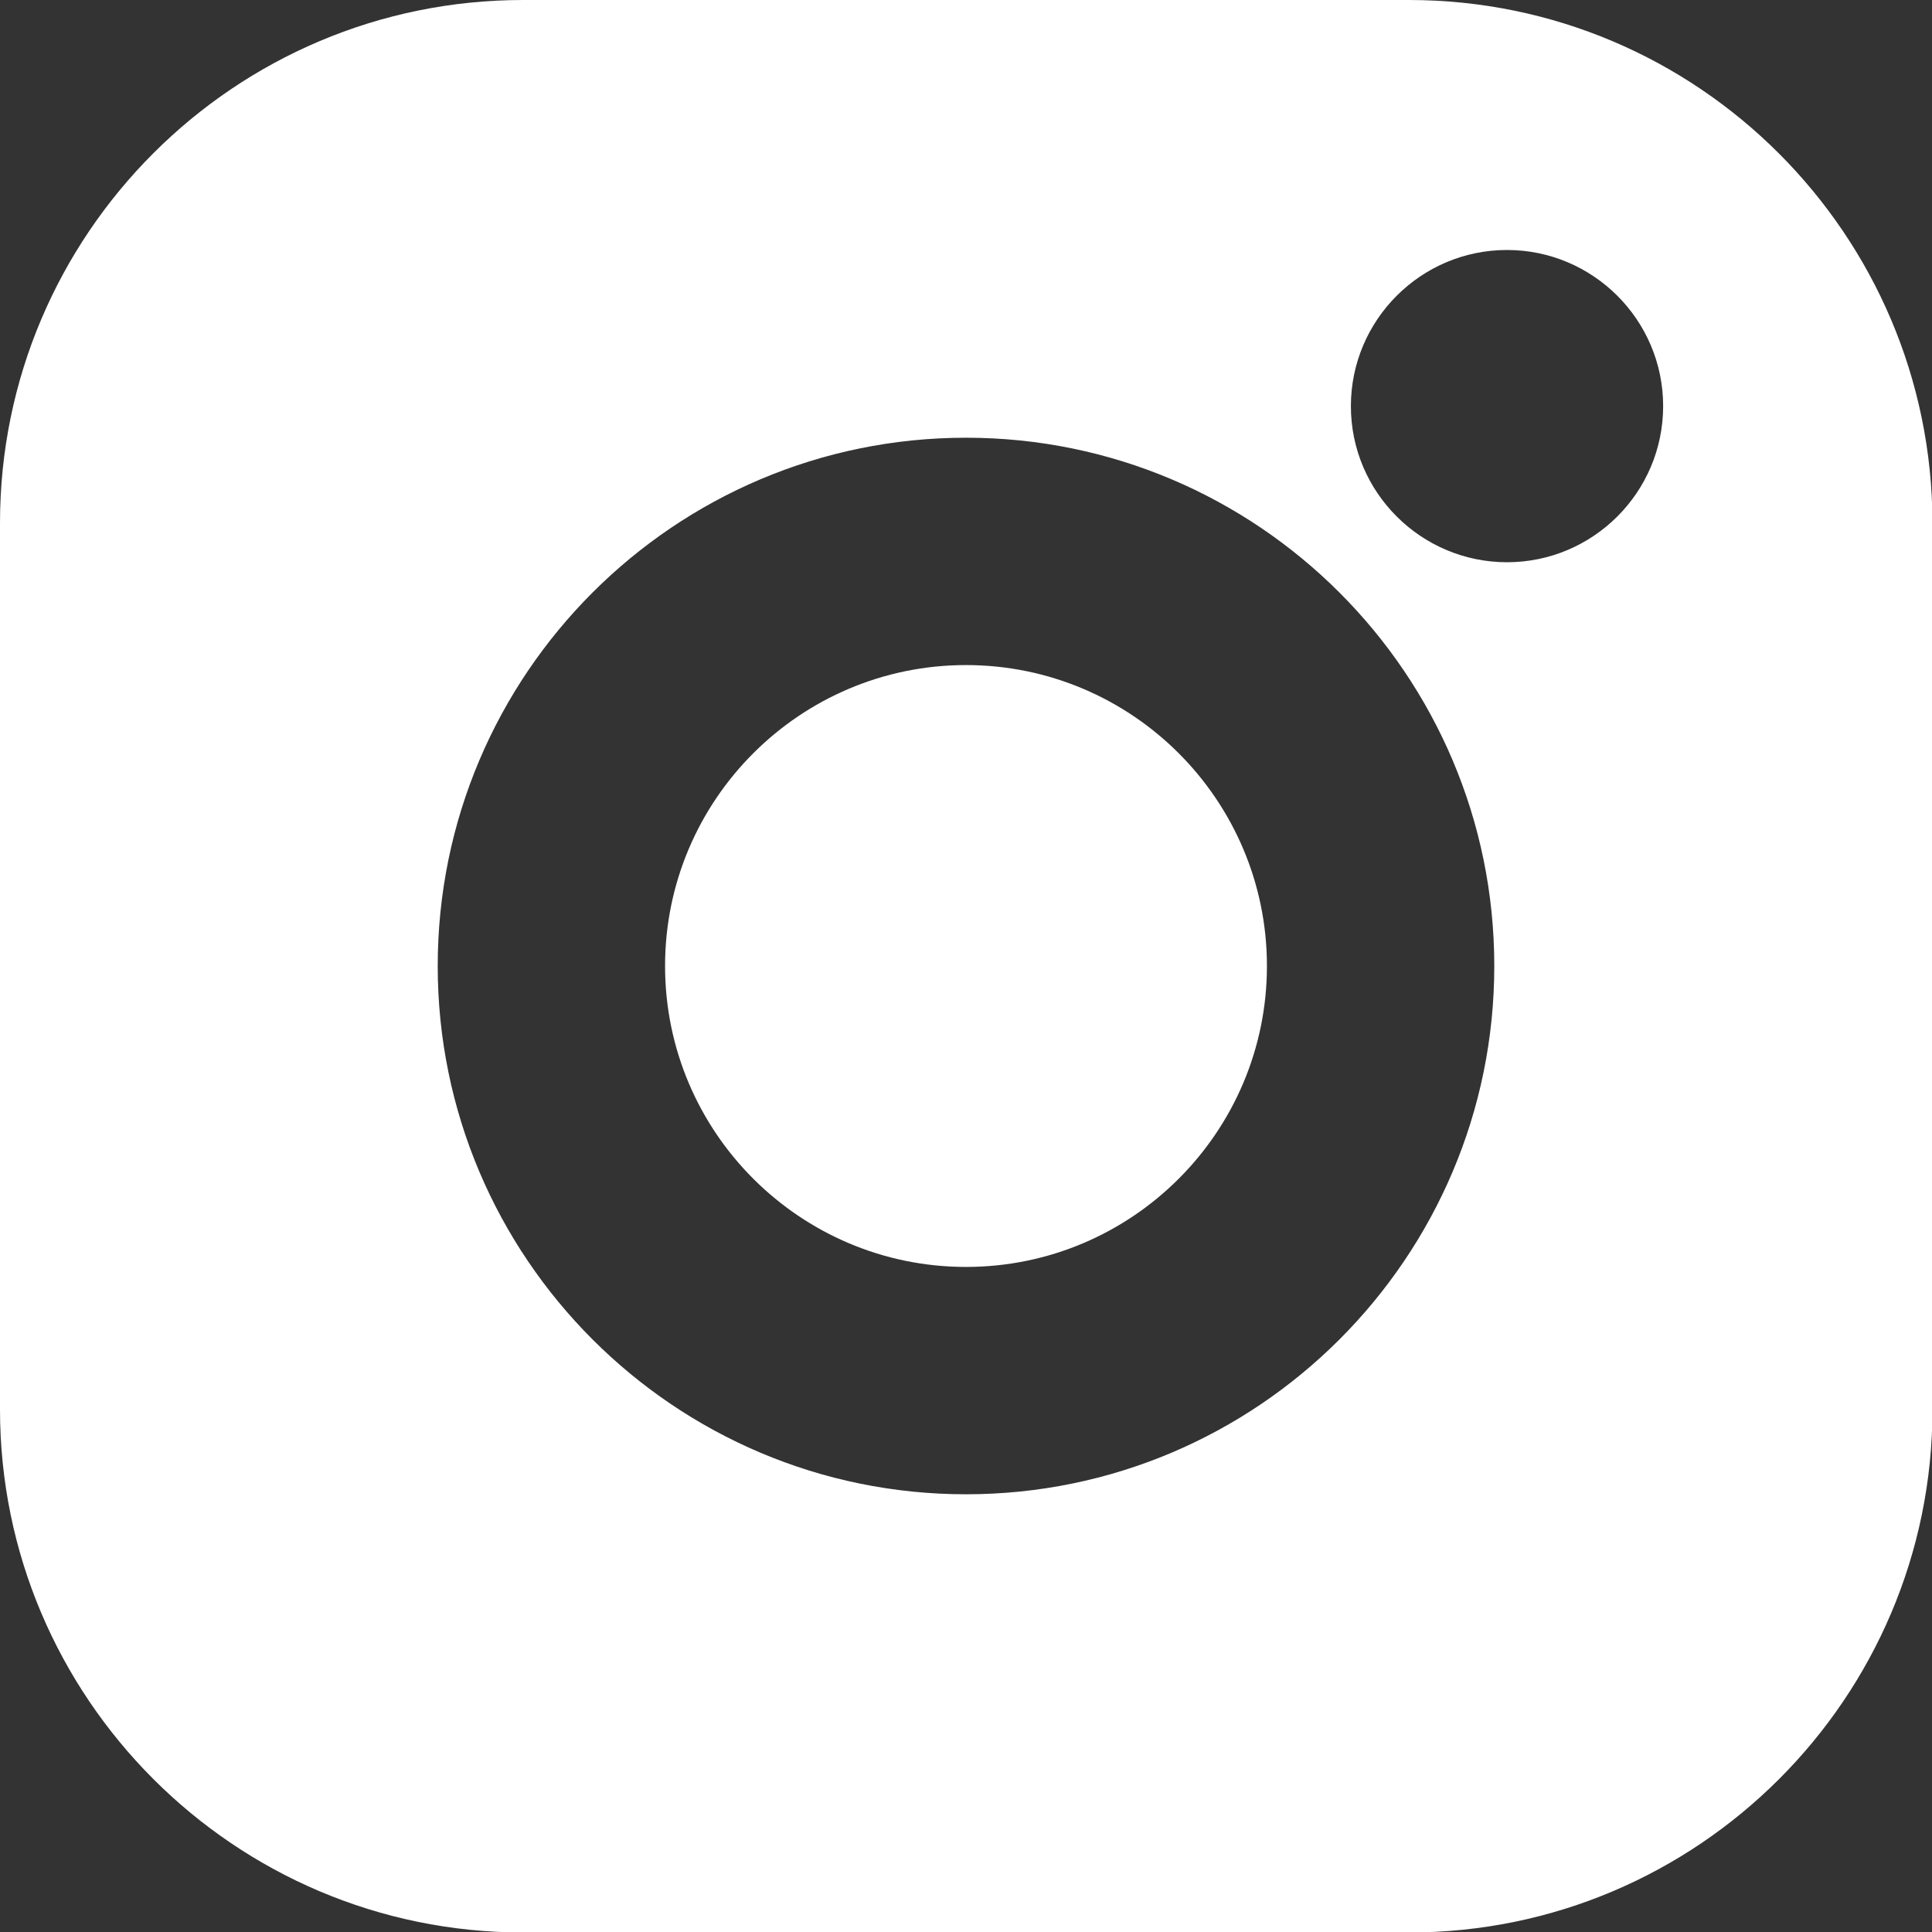
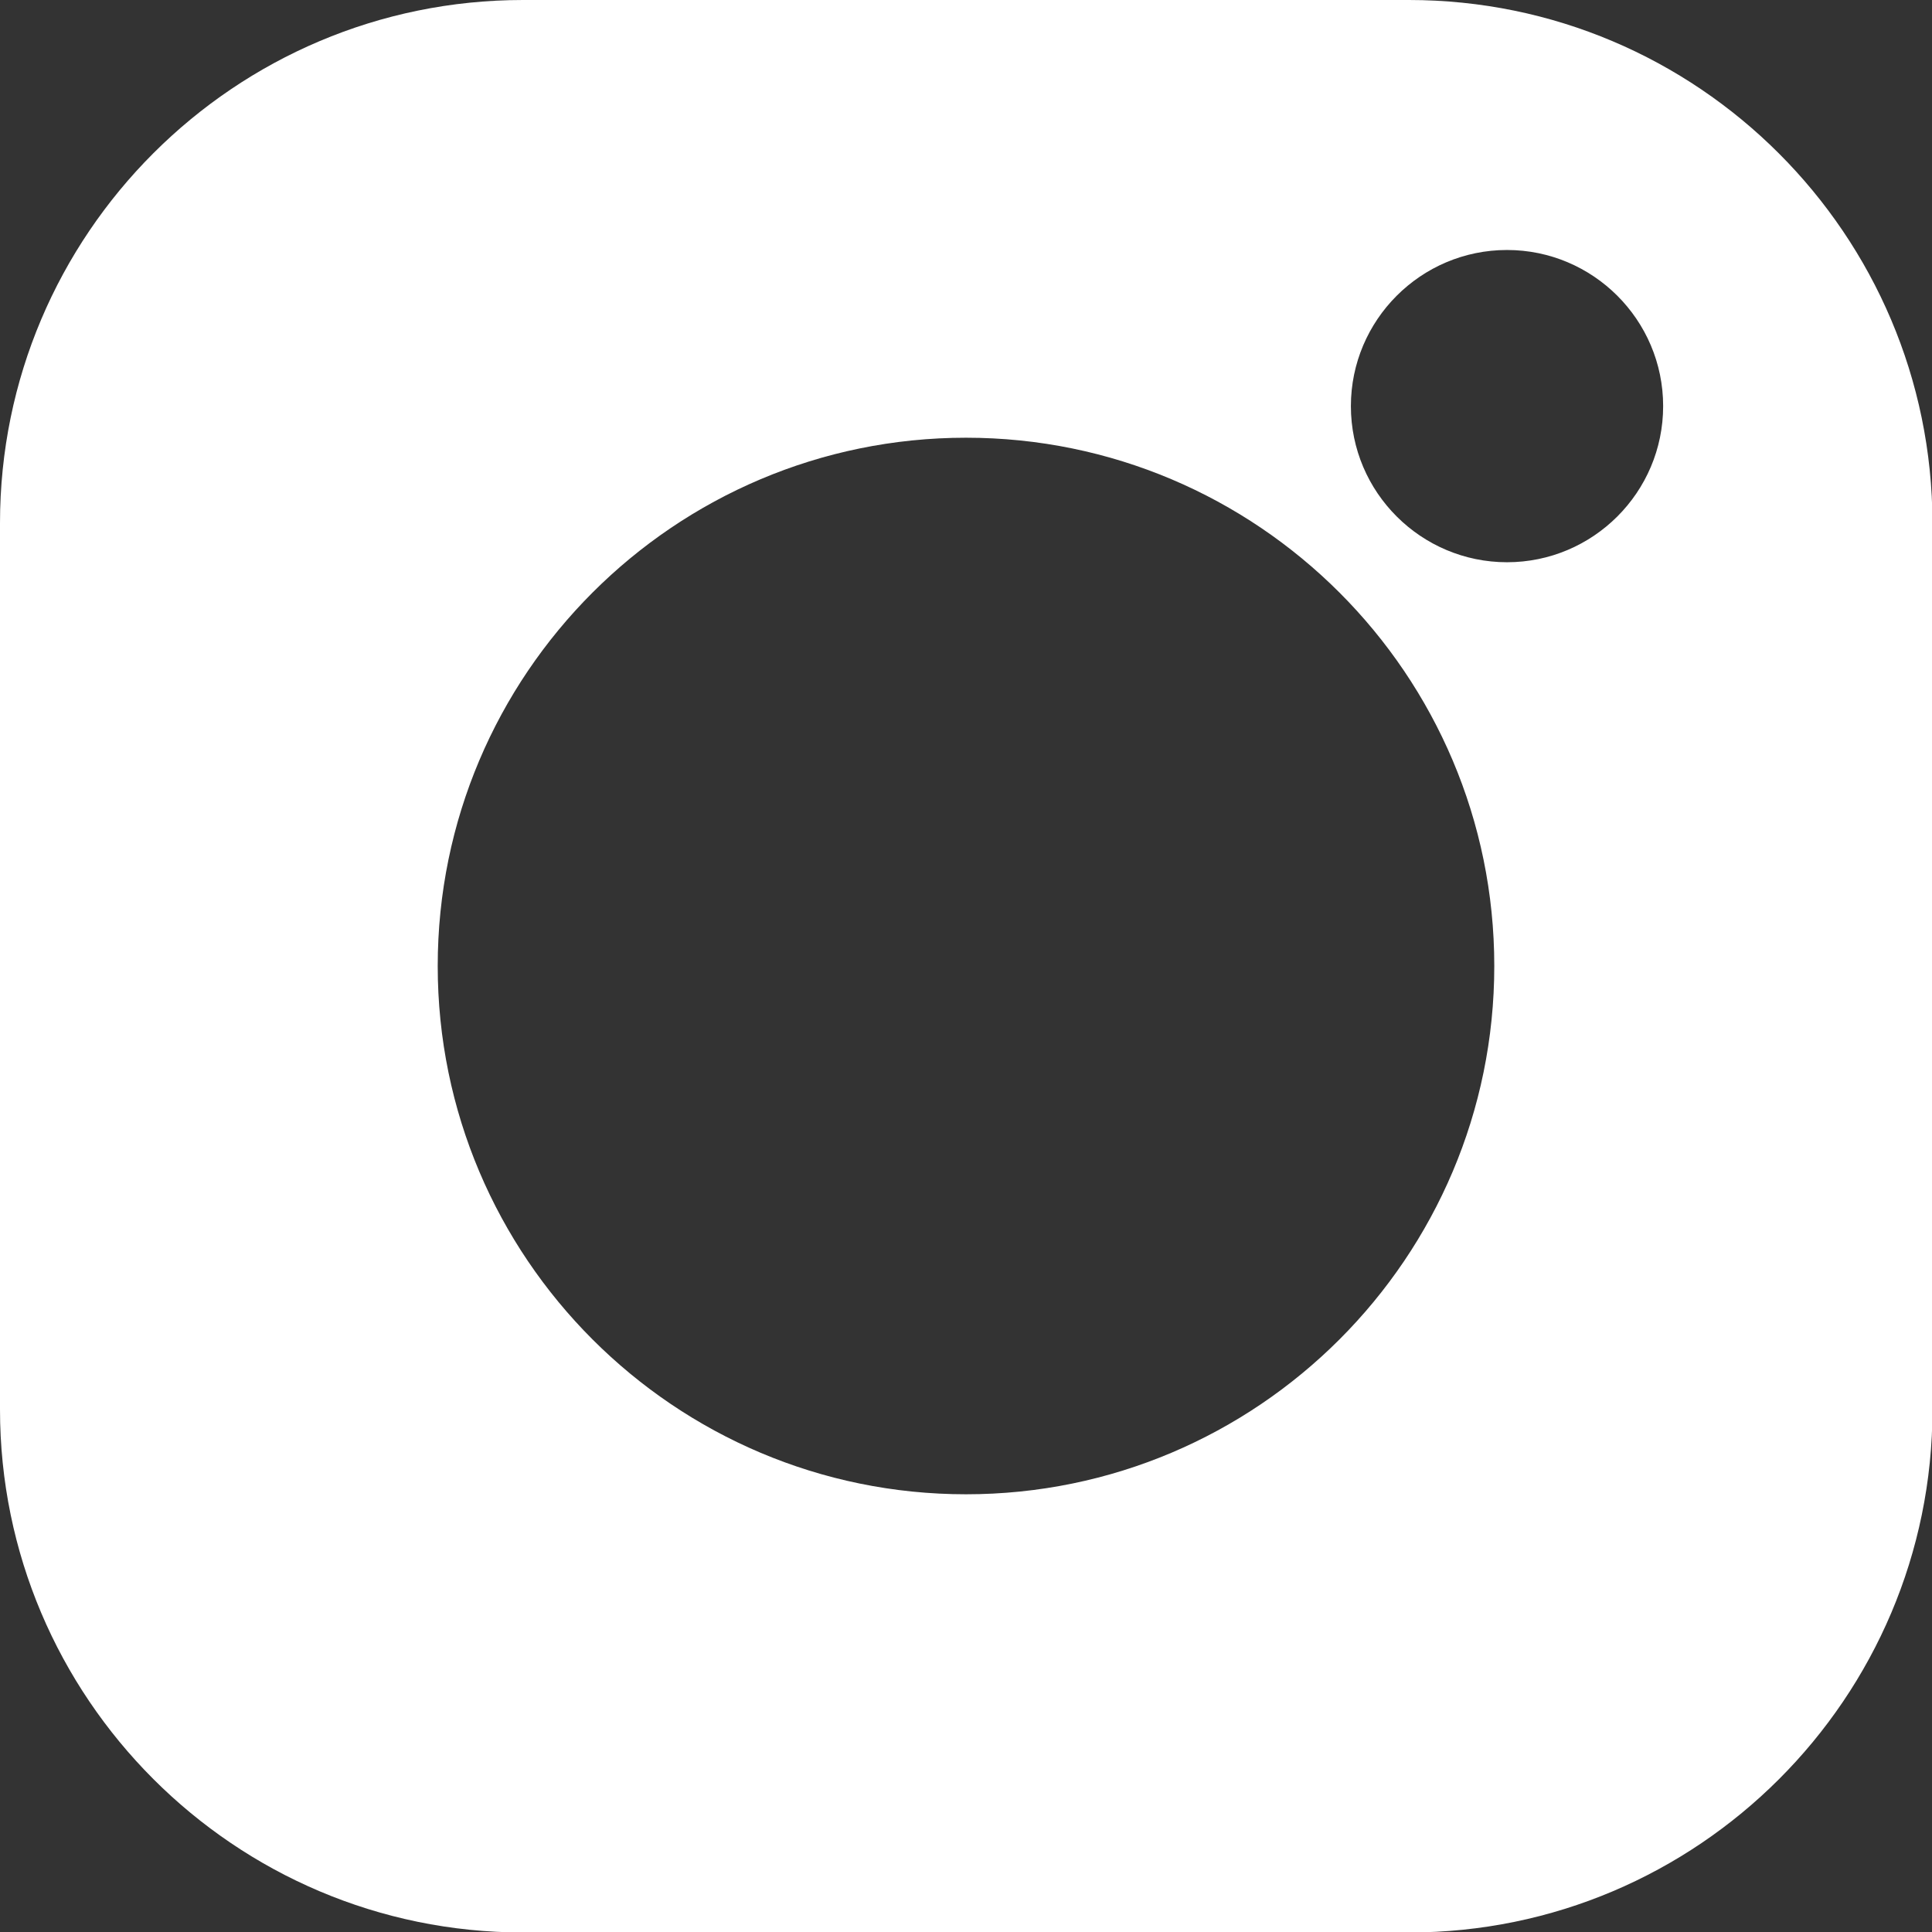
<svg xmlns="http://www.w3.org/2000/svg" version="1.1" id="Layer_1" x="0px" y="0px" viewBox="0 0 409.6 409.6" fill="#FFFFFF" enable-background="new 0 0 409.6 409.6" xml:space="preserve">
  <rect x="0" y="0" width="409.6" height="409.6" fill="#333333" stroke="none" />
  <g>
    <path d="M298.7,0H110.9C49.7,0,0,49.7,0,110.9v187.9c0,61.1,49.7,110.9,110.9,110.9h187.9c61.1,0,110.9-49.7,110.9-110.9V110.9   C409.6,49.7,359.9,0,298.7,0L298.7,0z M204.8,316.8c-61.8,0-112-50.2-112-112c0-61.8,50.2-112,112-112c61.8,0,112,50.2,112,112   C316.8,266.6,266.6,316.8,204.8,316.8L204.8,316.8z M319.5,119.2c-18.2,0-33.1-14.8-33.1-33.1c0-18.2,14.8-33.1,33.1-33.1   c18.2,0,33.1,14.8,33.1,33.1C352.6,104.4,337.7,119.2,319.5,119.2L319.5,119.2z M319.5,119.2" />
-     <path d="M204.8,141c-35.2,0-63.8,28.6-63.8,63.8c0,35.2,28.6,63.8,63.8,63.8c35.2,0,63.8-28.6,63.8-63.8   C268.6,169.6,240,141,204.8,141L204.8,141z M204.8,141" />
  </g>
</svg>